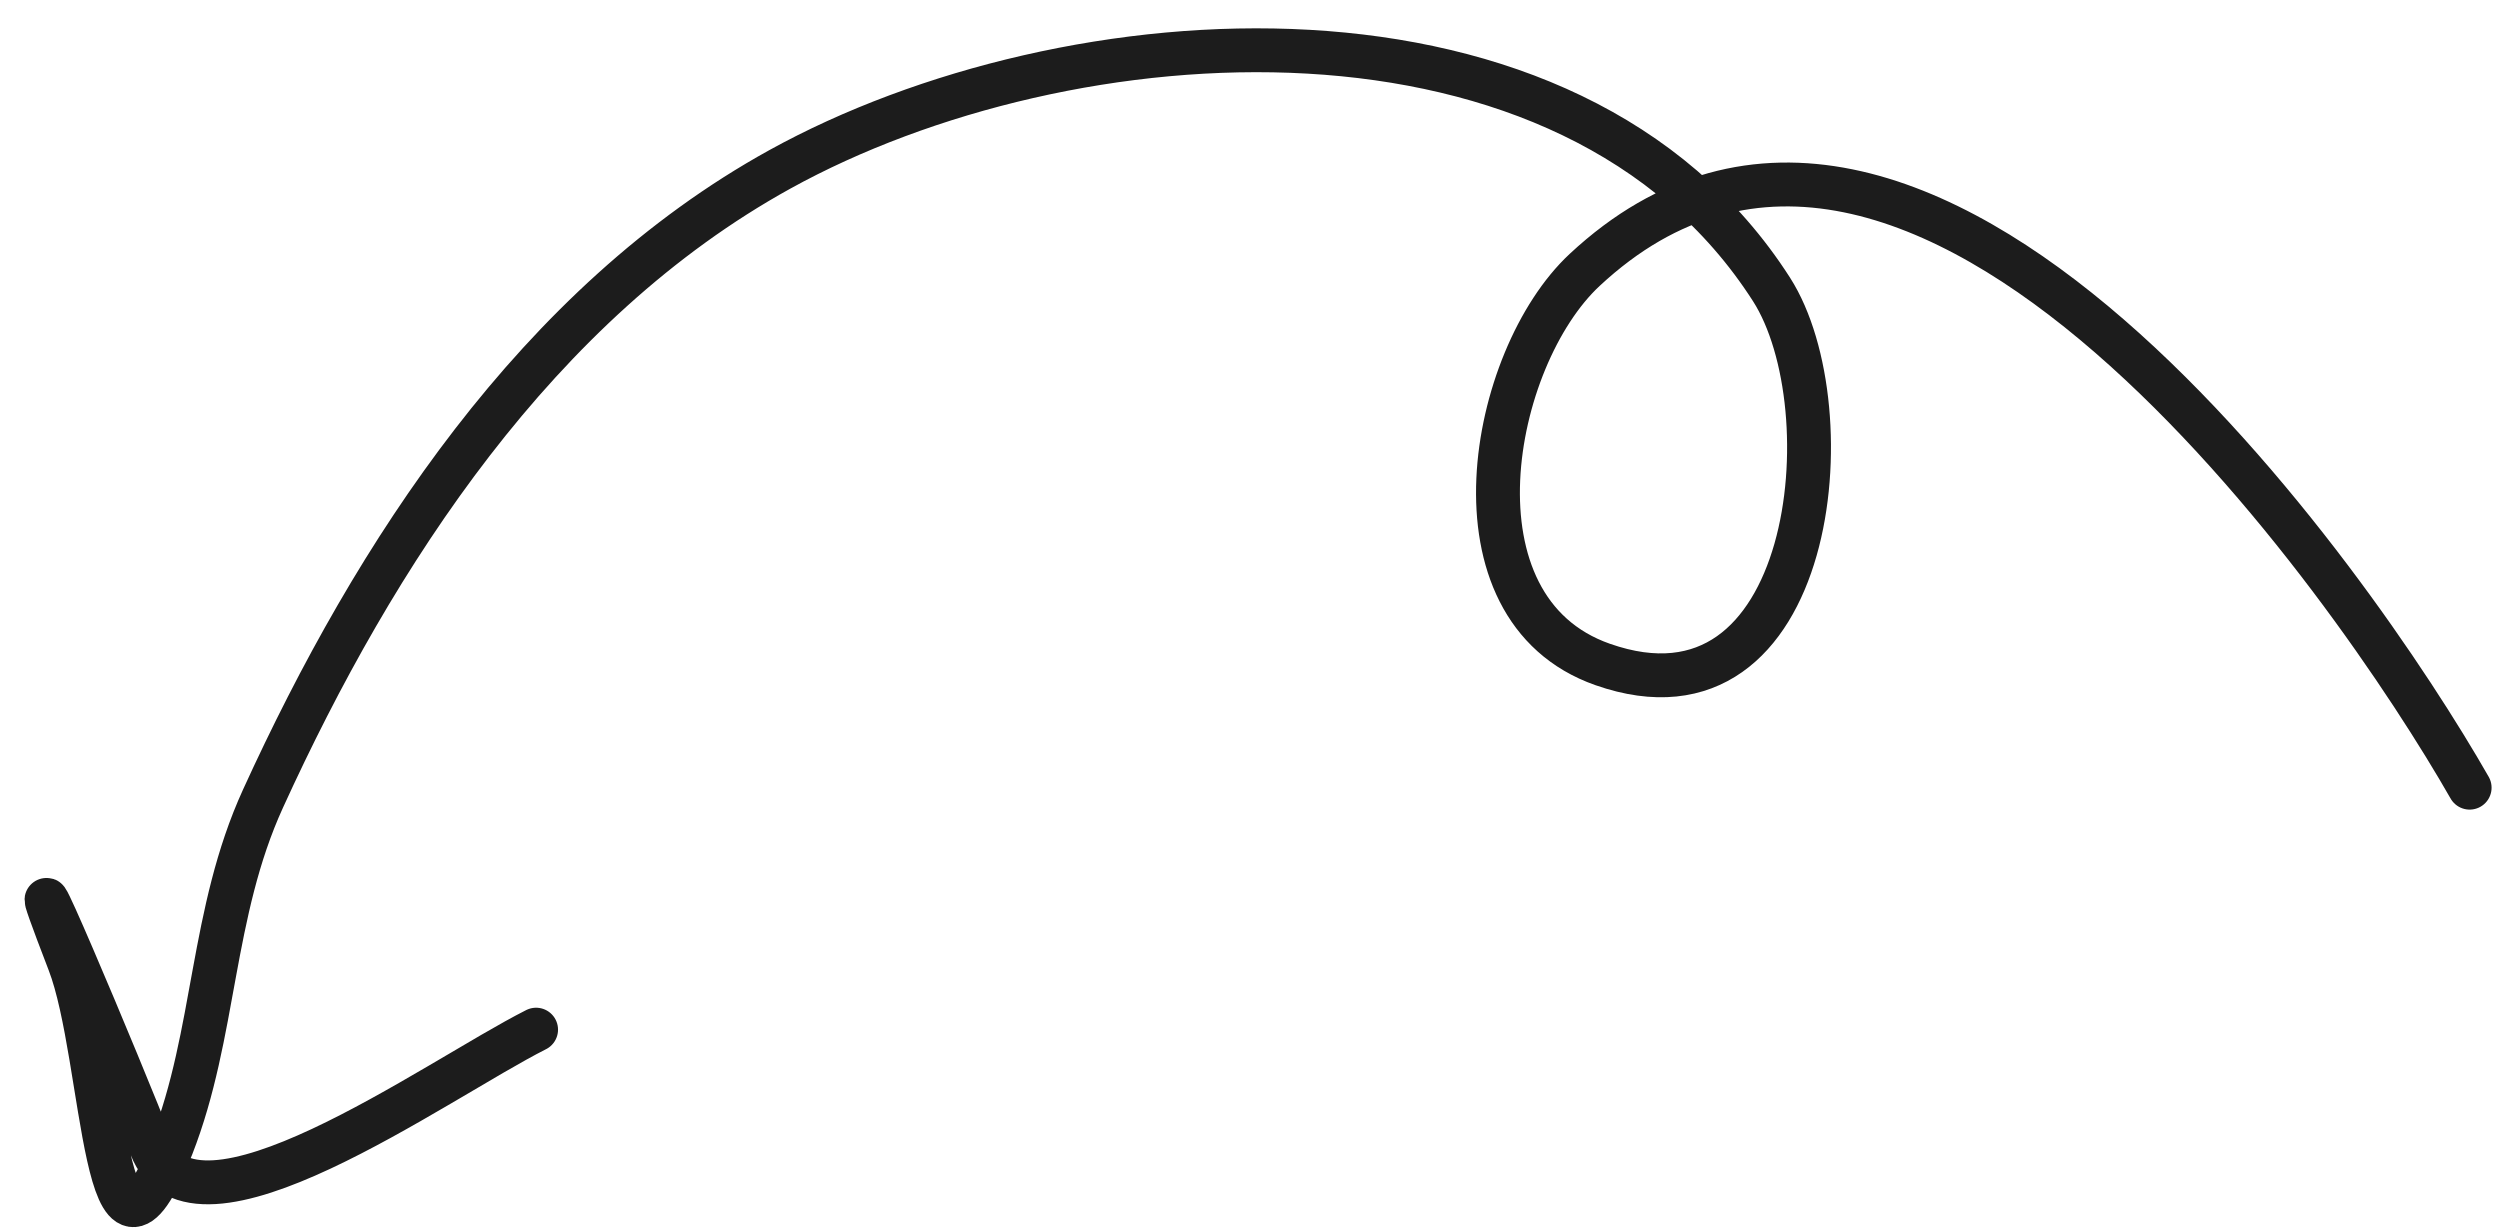
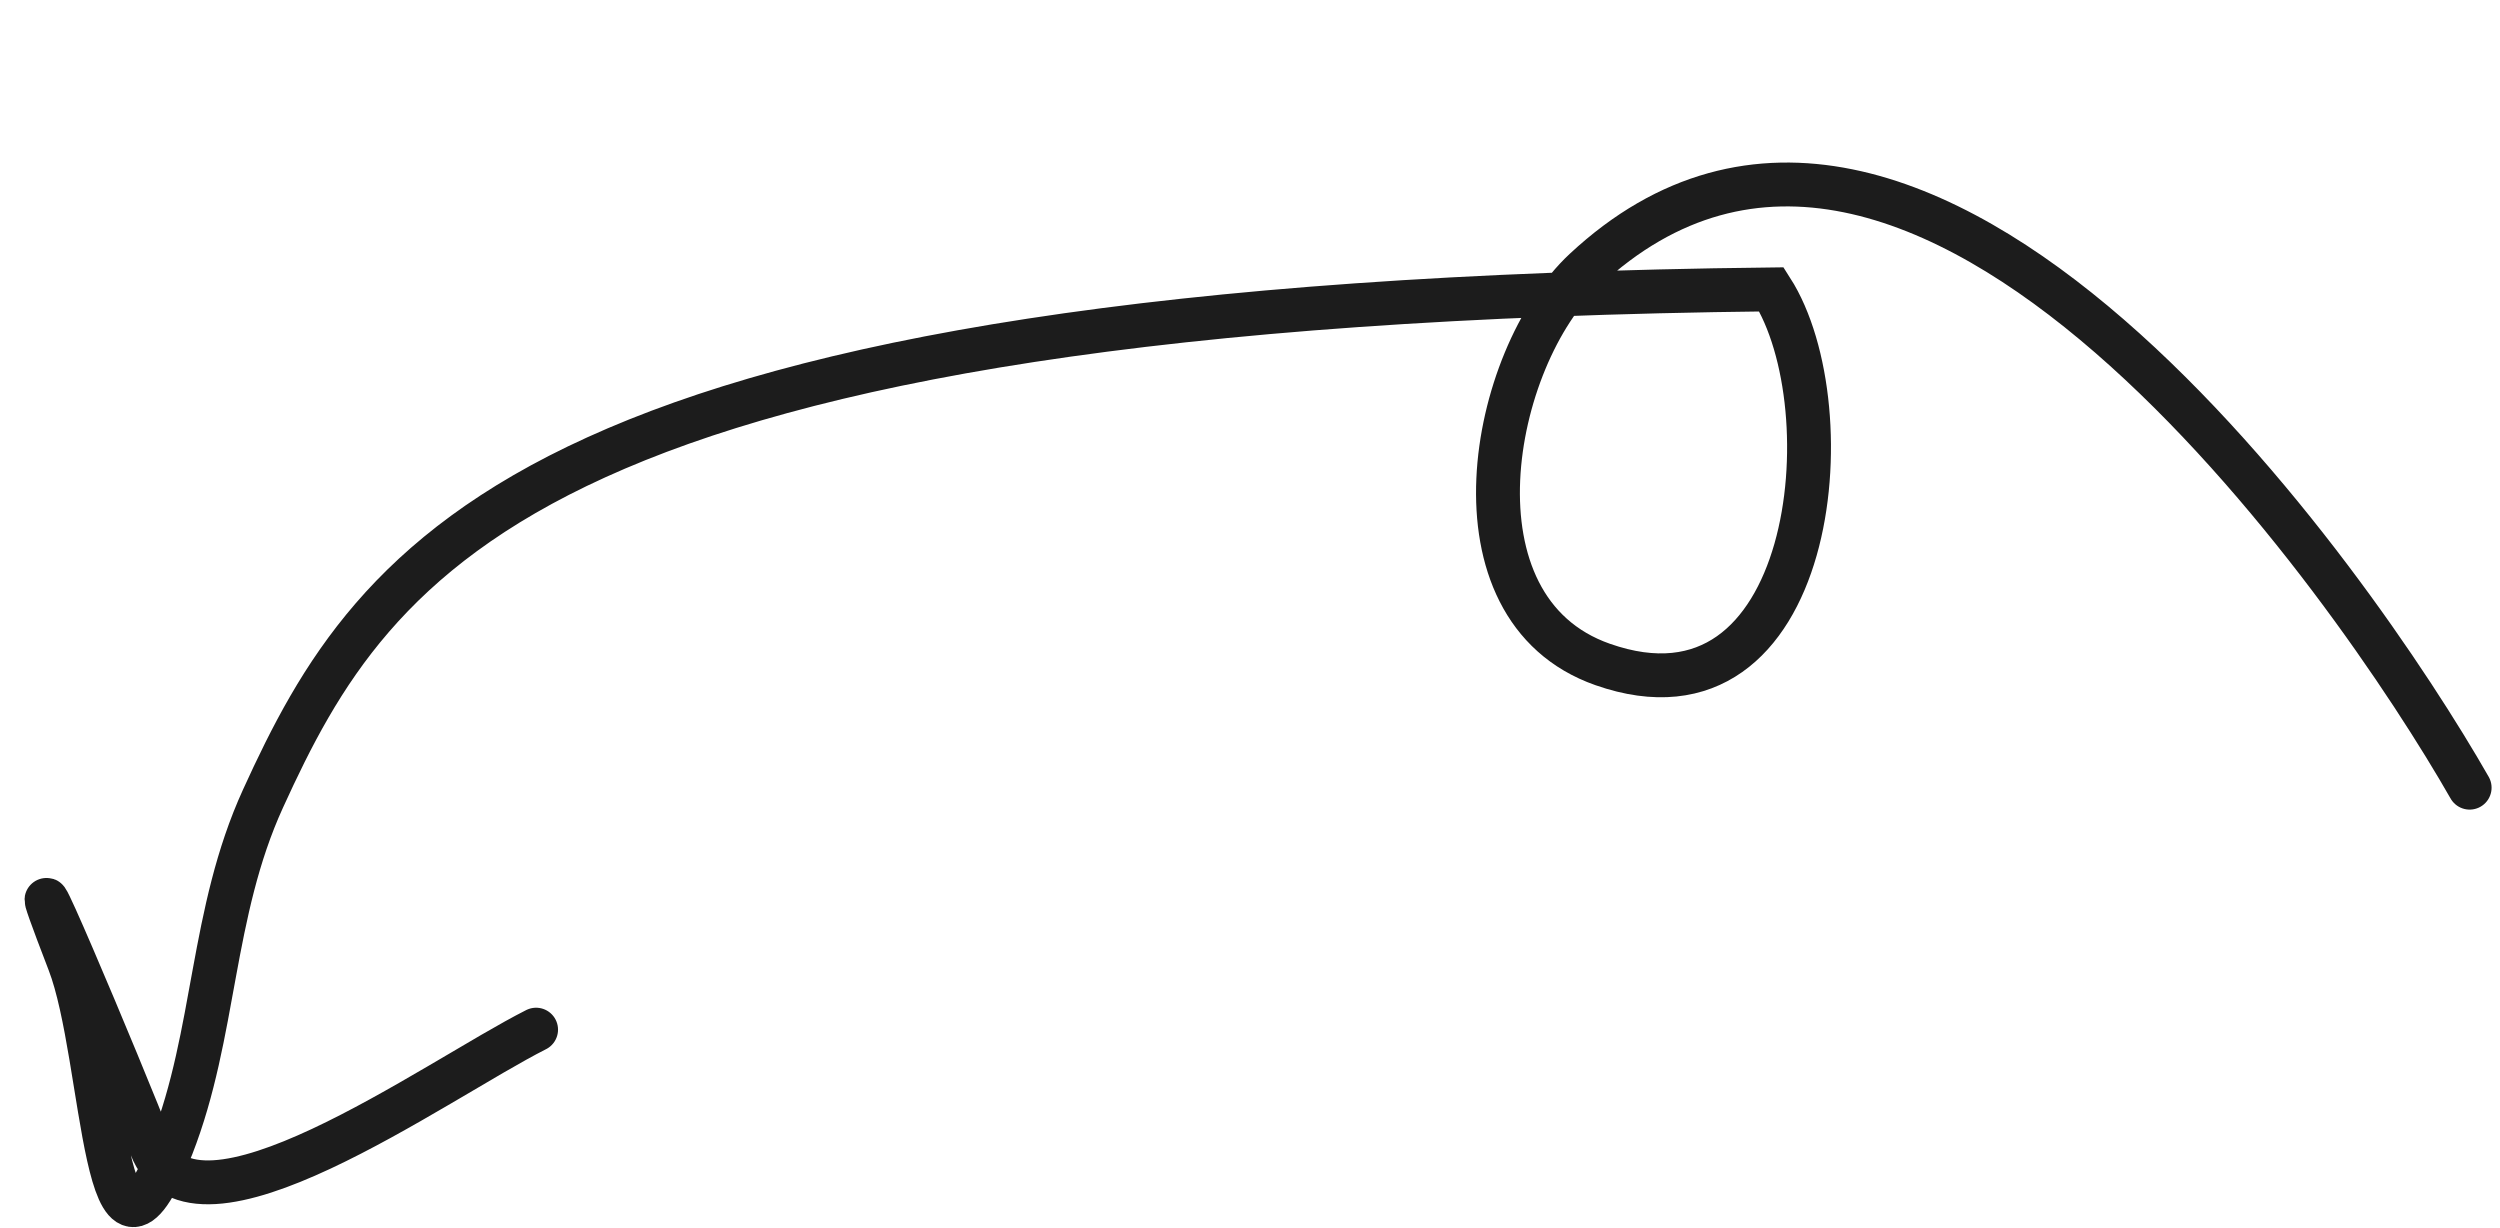
<svg xmlns="http://www.w3.org/2000/svg" width="57" height="28" viewBox="0 0 57 28" fill="none">
-   <path d="M56.308 17.959C53.681 13.355 43.763 -0.959 36.13 6.154C33.968 8.169 32.903 13.873 36.541 15.15C41.393 16.853 42.131 9.318 40.39 6.598C35.801 -0.568 24.365 0.226 17.78 3.862C12.251 6.914 8.547 12.621 5.998 18.205C4.802 20.824 4.926 23.553 3.917 26.139C2.354 30.14 2.412 24.109 1.578 21.946C-0.126 17.524 2.864 24.615 3.443 26.142C4.397 28.663 9.91 24.645 12.223 23.476" stroke="#1C1C1C" stroke-linecap="round" />
+   <path d="M56.308 17.959C53.681 13.355 43.763 -0.959 36.13 6.154C33.968 8.169 32.903 13.873 36.541 15.15C41.393 16.853 42.131 9.318 40.39 6.598C12.251 6.914 8.547 12.621 5.998 18.205C4.802 20.824 4.926 23.553 3.917 26.139C2.354 30.14 2.412 24.109 1.578 21.946C-0.126 17.524 2.864 24.615 3.443 26.142C4.397 28.663 9.91 24.645 12.223 23.476" stroke="#1C1C1C" stroke-linecap="round" />
</svg>